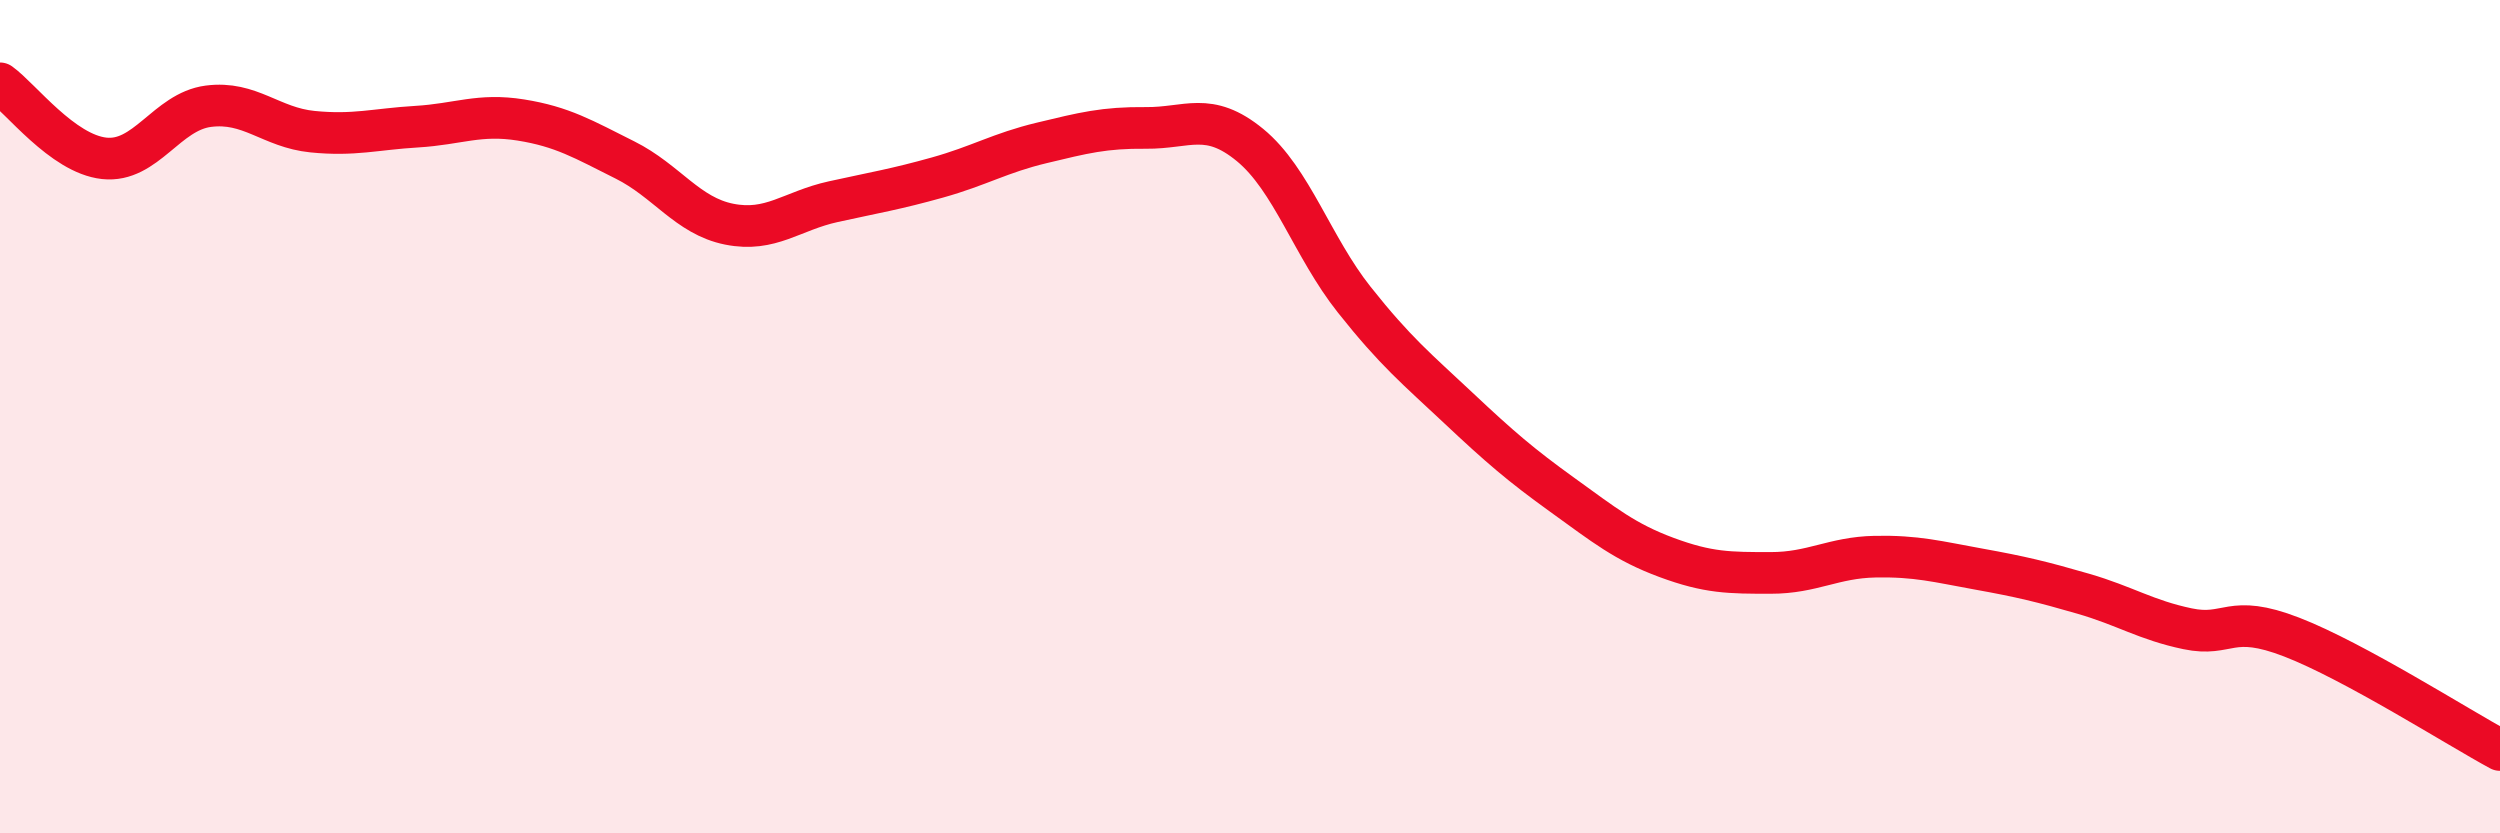
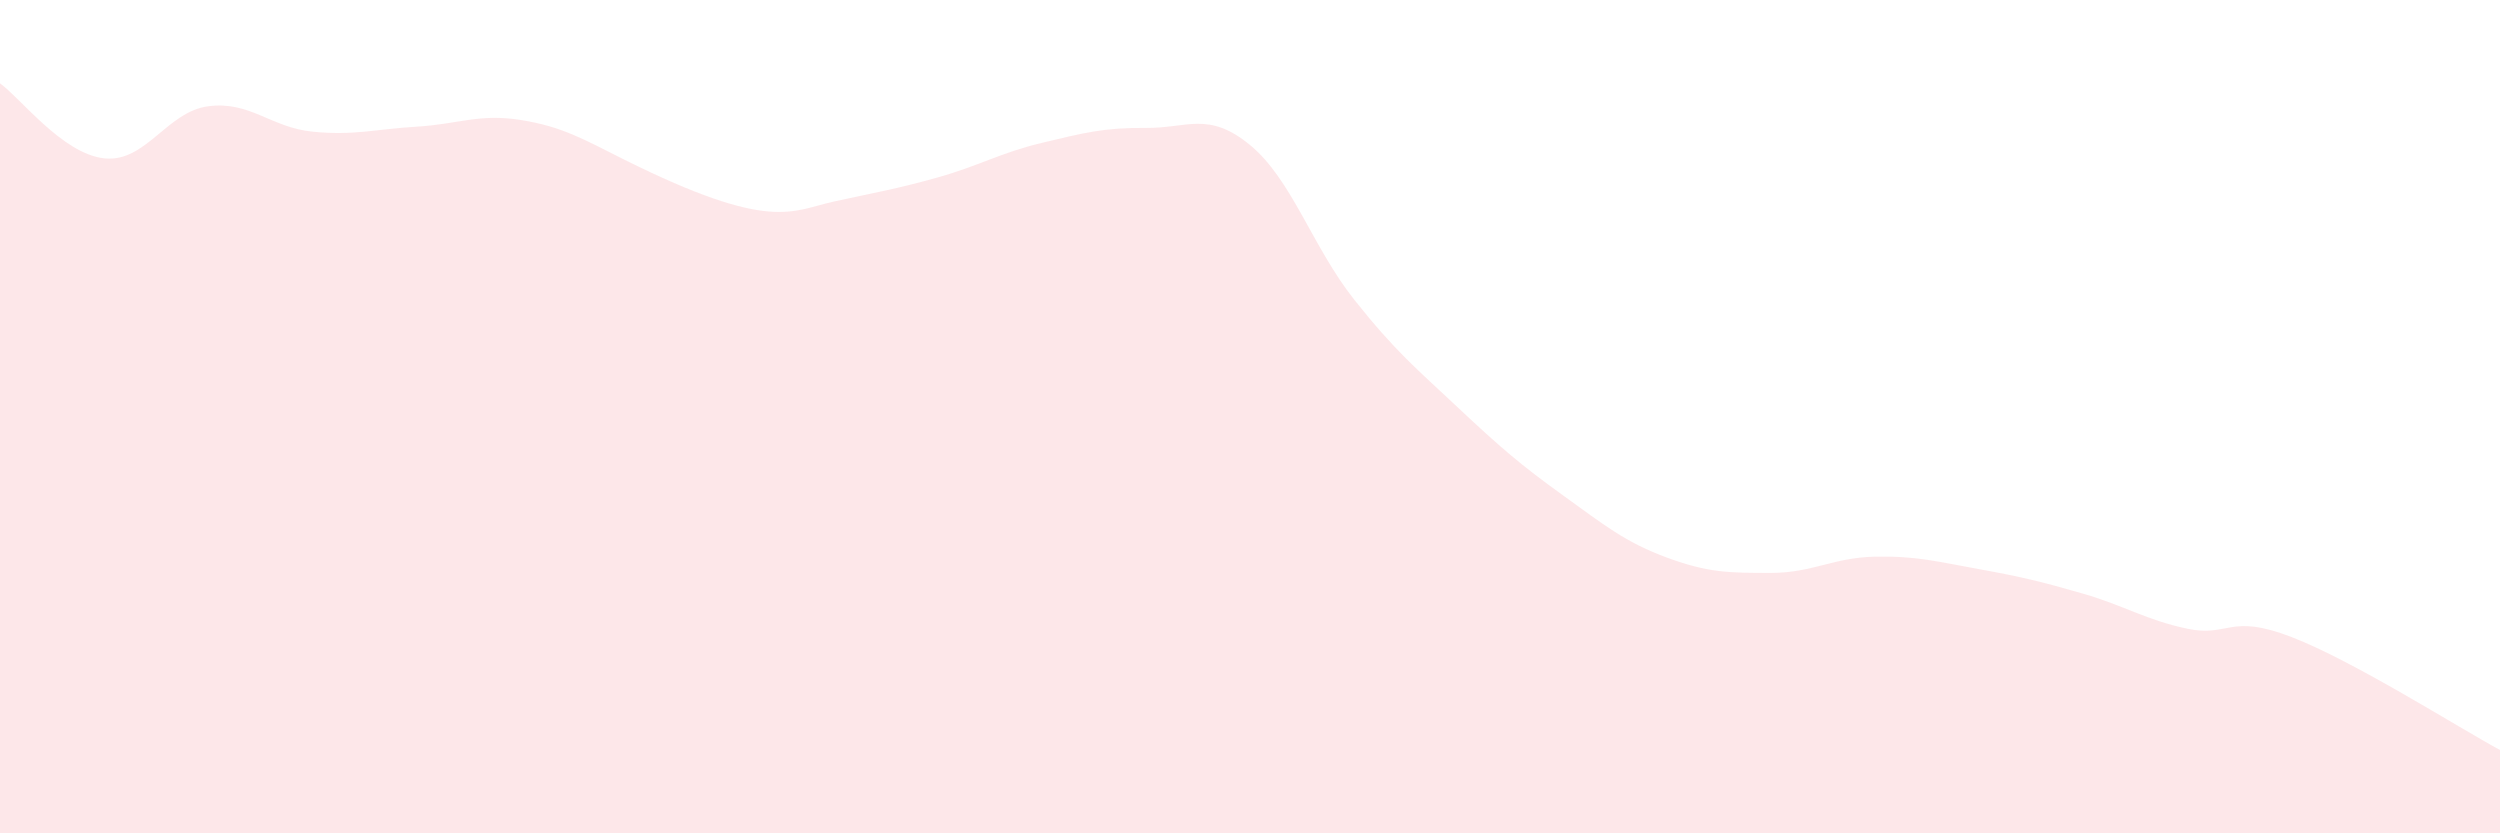
<svg xmlns="http://www.w3.org/2000/svg" width="60" height="20" viewBox="0 0 60 20">
-   <path d="M 0,2 C 0.5,2.36 1.5,3.69 2.5,3.8 C 3.5,3.91 4,2.68 5,2.55 C 6,2.42 6.5,3.06 7.5,3.16 C 8.5,3.26 9,3.1 10,3.04 C 11,2.98 11.5,2.72 12.5,2.88 C 13.5,3.04 14,3.34 15,3.84 C 16,4.34 16.5,5.18 17.5,5.38 C 18.5,5.58 19,5.06 20,4.84 C 21,4.62 21.5,4.54 22.5,4.26 C 23.5,3.98 24,3.67 25,3.43 C 26,3.19 26.5,3.06 27.5,3.07 C 28.5,3.08 29,2.66 30,3.48 C 31,4.3 31.5,5.93 32.5,7.19 C 33.5,8.45 34,8.85 35,9.79 C 36,10.73 36.5,11.16 37.5,11.88 C 38.5,12.6 39,13.01 40,13.38 C 41,13.75 41.5,13.75 42.5,13.75 C 43.5,13.75 44,13.38 45,13.36 C 46,13.34 46.5,13.48 47.5,13.66 C 48.5,13.84 49,13.96 50,14.25 C 51,14.54 51.5,14.88 52.5,15.09 C 53.5,15.3 53.5,14.71 55,15.29 C 56.5,15.87 59,17.46 60,18L60 20L0 20Z" fill="#EB0A25" opacity="0.1" stroke-linecap="round" stroke-linejoin="round" />
-   <path d="M 0,2 C 0.5,2.36 1.5,3.69 2.5,3.8 C 3.5,3.91 4,2.68 5,2.55 C 6,2.42 6.5,3.06 7.5,3.16 C 8.5,3.26 9,3.1 10,3.04 C 11,2.98 11.5,2.72 12.5,2.88 C 13.5,3.04 14,3.34 15,3.84 C 16,4.34 16.5,5.18 17.5,5.38 C 18.5,5.58 19,5.06 20,4.84 C 21,4.62 21.5,4.54 22.5,4.26 C 23.5,3.98 24,3.67 25,3.43 C 26,3.19 26.5,3.06 27.5,3.07 C 28.5,3.08 29,2.66 30,3.48 C 31,4.3 31.5,5.93 32.5,7.19 C 33.5,8.45 34,8.85 35,9.79 C 36,10.73 36.5,11.16 37.5,11.88 C 38.5,12.6 39,13.01 40,13.38 C 41,13.75 41.5,13.75 42.5,13.75 C 43.5,13.75 44,13.38 45,13.36 C 46,13.34 46.5,13.48 47.5,13.66 C 48.5,13.84 49,13.96 50,14.25 C 51,14.54 51.5,14.88 52.5,15.09 C 53.5,15.3 53.5,14.71 55,15.29 C 56.5,15.87 59,17.46 60,18" stroke="#EB0A25" stroke-width="1" fill="none" stroke-linecap="round" stroke-linejoin="round" />
+   <path d="M 0,2 C 0.5,2.36 1.5,3.69 2.5,3.8 C 3.5,3.91 4,2.68 5,2.55 C 6,2.42 6.5,3.06 7.5,3.16 C 8.5,3.26 9,3.1 10,3.04 C 11,2.98 11.5,2.72 12.5,2.88 C 13.5,3.04 14,3.34 15,3.84 C 18.5,5.58 19,5.06 20,4.84 C 21,4.62 21.5,4.54 22.5,4.26 C 23.5,3.98 24,3.67 25,3.43 C 26,3.19 26.5,3.06 27.5,3.07 C 28.5,3.08 29,2.66 30,3.48 C 31,4.3 31.5,5.93 32.5,7.19 C 33.5,8.45 34,8.85 35,9.79 C 36,10.73 36.5,11.16 37.5,11.88 C 38.5,12.6 39,13.01 40,13.38 C 41,13.75 41.5,13.75 42.5,13.75 C 43.5,13.75 44,13.38 45,13.36 C 46,13.34 46.5,13.48 47.5,13.66 C 48.5,13.84 49,13.96 50,14.25 C 51,14.54 51.5,14.88 52.5,15.09 C 53.5,15.3 53.5,14.71 55,15.29 C 56.5,15.87 59,17.46 60,18L60 20L0 20Z" fill="#EB0A25" opacity="0.1" stroke-linecap="round" stroke-linejoin="round" />
</svg>